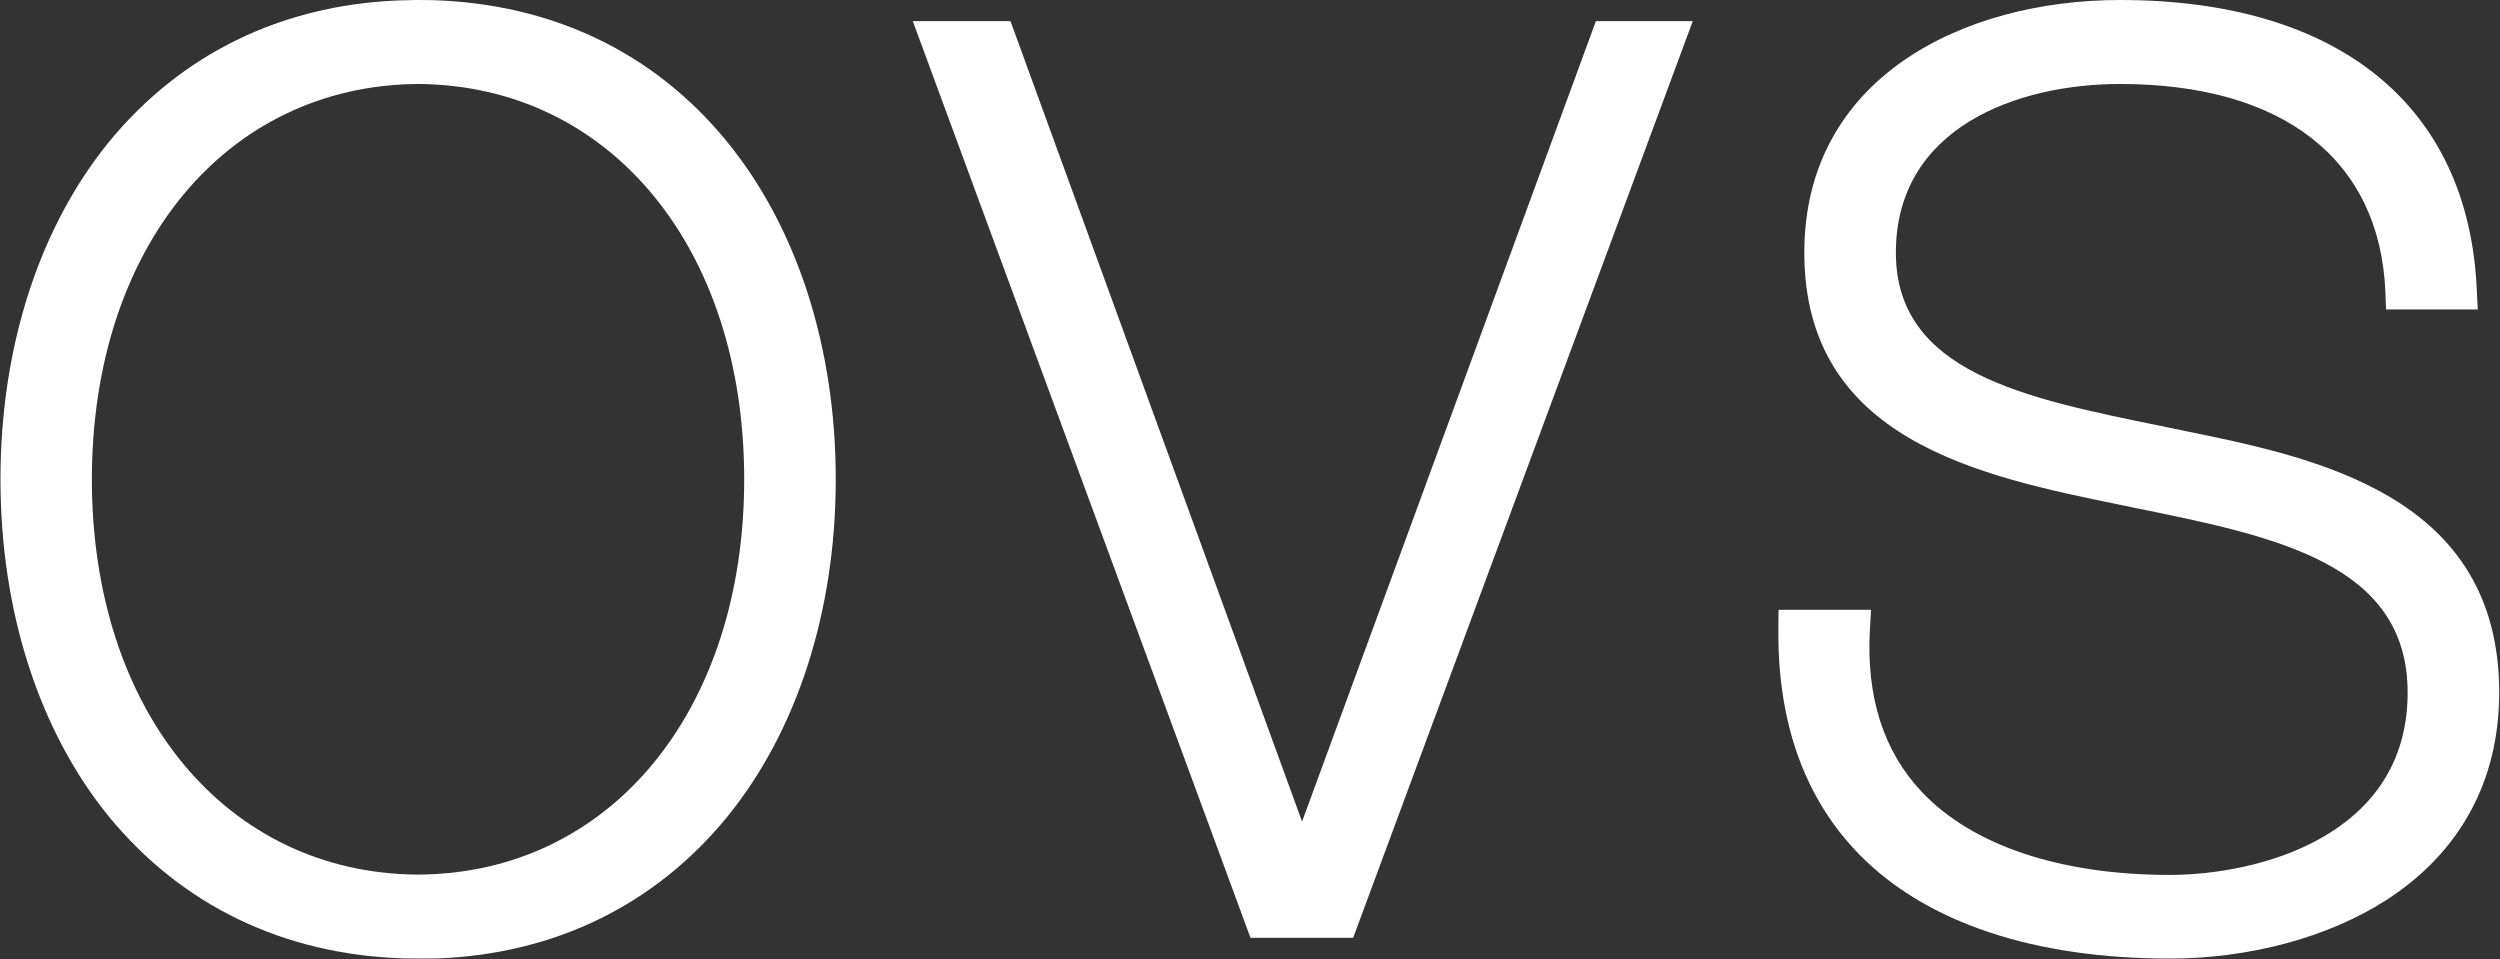
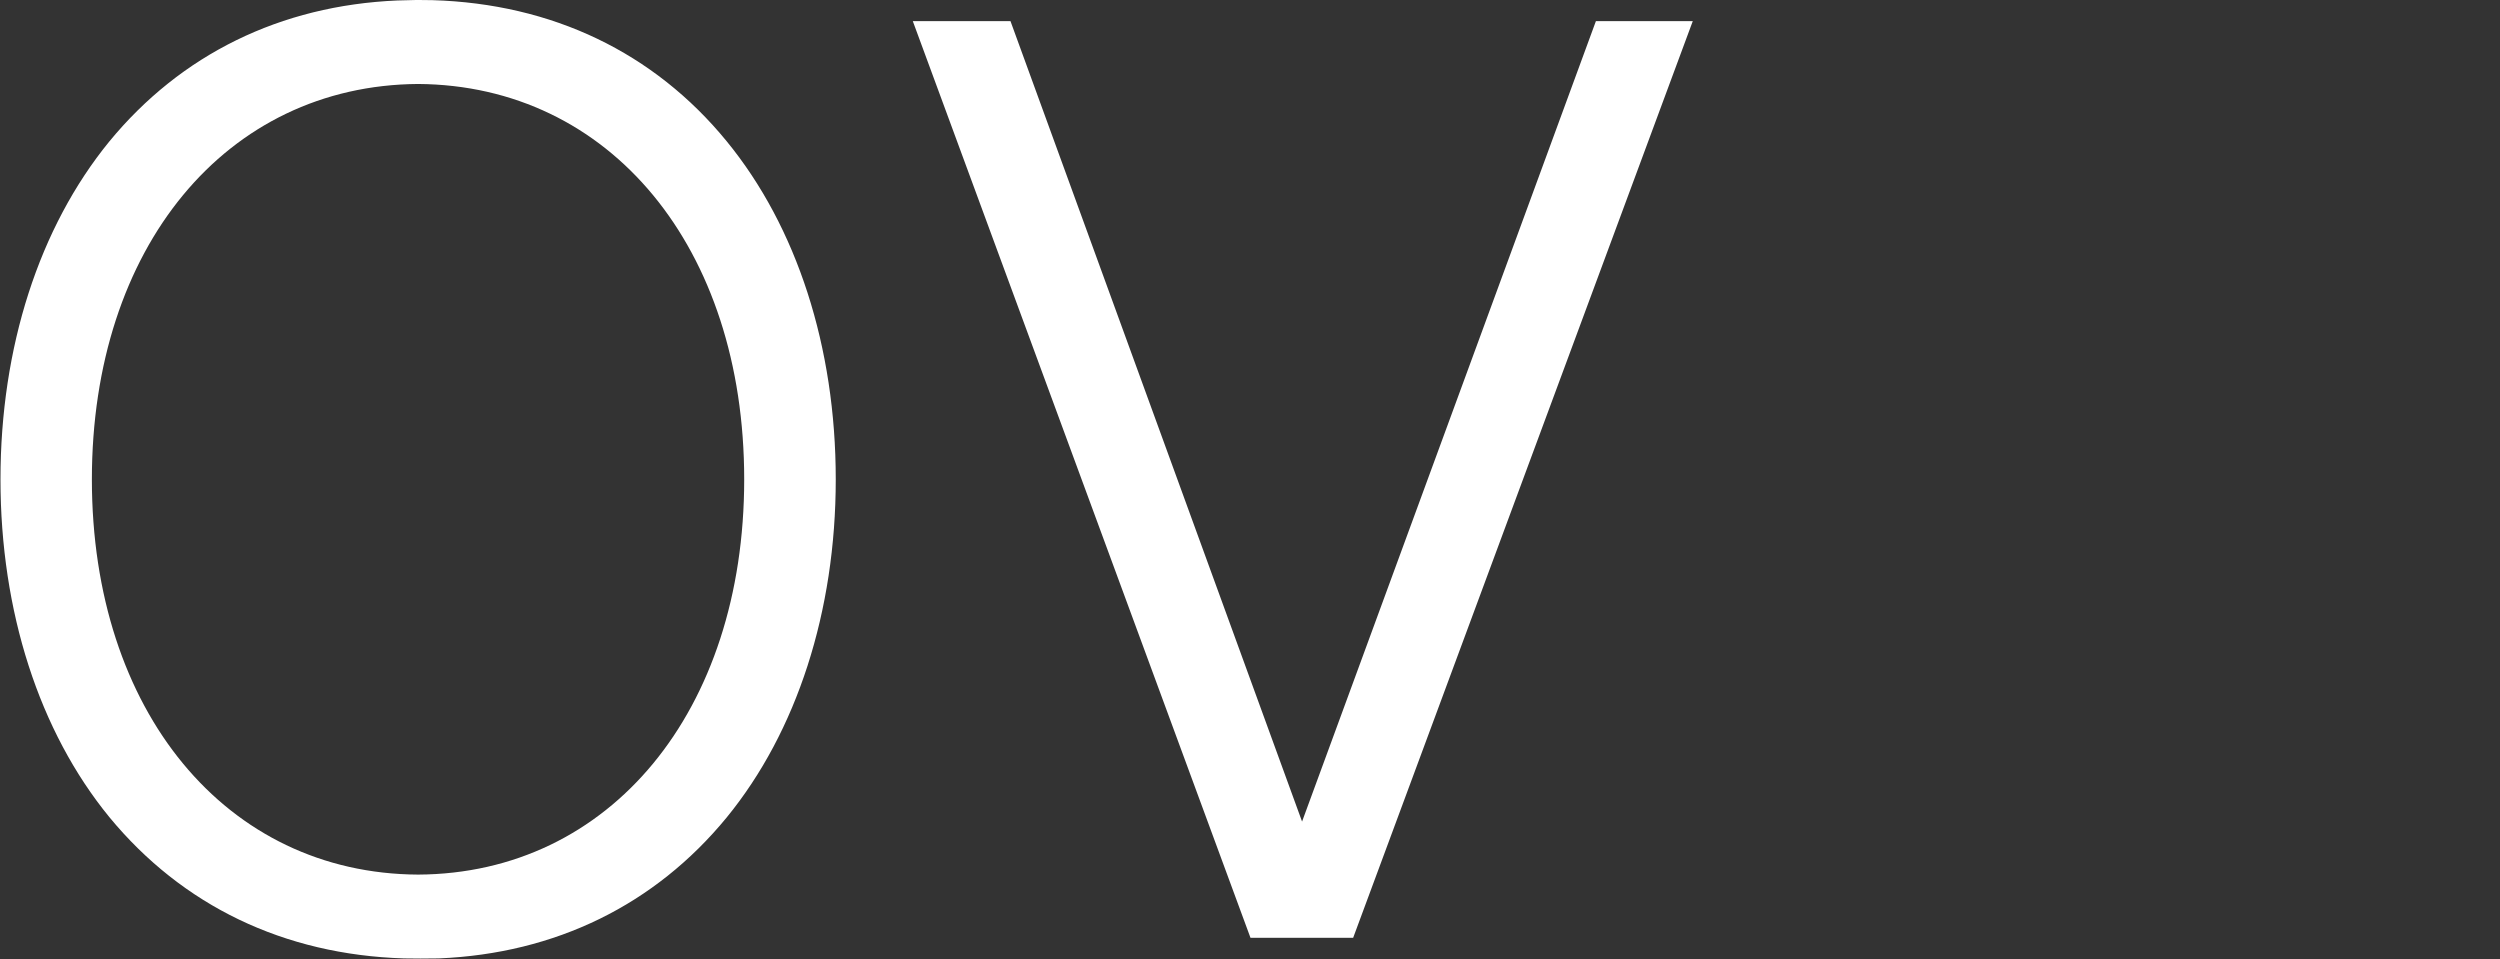
<svg xmlns="http://www.w3.org/2000/svg" version="1.2" viewBox="0 0 1551 595" width="1551" height="595">
  <rect x="0" y="0" width="1551" height="595" fill="#333333" stroke="none" />
  <style>.a{fill:#fff}</style>
  <path fill-rule="evenodd" class="a" d="m450.8 87.6c43.6 53.2 67.7 127.7 67.7 209.8 0 81.9-24.1 156.5-67.7 209.8-44.4 54.1-106.1 84.4-178.6 87.4l-11.4 0.1-10.2-0.1c-74.4-2.3-137.5-32.7-182.8-87.7-43.5-53.2-67.5-127.6-67.5-209.5 0-82 24-156.3 67.5-209.6 44.4-54 106.1-84.4 178.7-87.5l11.7-0.3h1.5l8.6 0.1c74.2 2.2 137.4 32.4 182.5 87.5zm10.9 209.8c0-143.8-83.2-244.5-202.3-245.3-119.2 0.8-202.4 101.5-202.4 245.3 0 143.7 83.2 244.6 202.4 245.2 119.1-0.6 202.3-101.5 202.3-245.2z" />
  <path class="a" d="m990.1 13.1l-182.3 496.6-180.9-496.6h-60.6l209.5 568.7h63.7l210.7-568.7z" />
-   <path class="a" d="m1353.8 267l-13.5-2.8c-84.3-17.2-164.1-33.2-164.1-107.5 0-77.3 74.9-104.6 139.1-104.6 101.2 0 161.1 46.9 164.6 128.9l0.4 11h56.9l-0.6-12.1c-5-114.3-85.7-179.9-221.3-179.9-97.6 0-195.9 48.4-195.9 156.7 0 116.3 108.6 138.6 196 156.5l8.6 1.8c87.3 17.7 169.7 34.3 169.7 114.7 0 89.2-92.8 113.1-147.6 113.1-67.9 0-122.5-18.3-153.8-51.5-23.8-25.2-34.6-59.1-32.2-100.8l0.7-12.2h-57.4l-0.1 11.5c-0.6 58.7 16.4 106.1 50.8 140.9 41.5 41.9 108 64 192 64 49.4 0 98.2-13.1 134.2-36.2 45.9-29.5 70.2-74.1 70.2-128.8 0-122.7-113.7-145.8-196.7-162.7z" />
</svg>